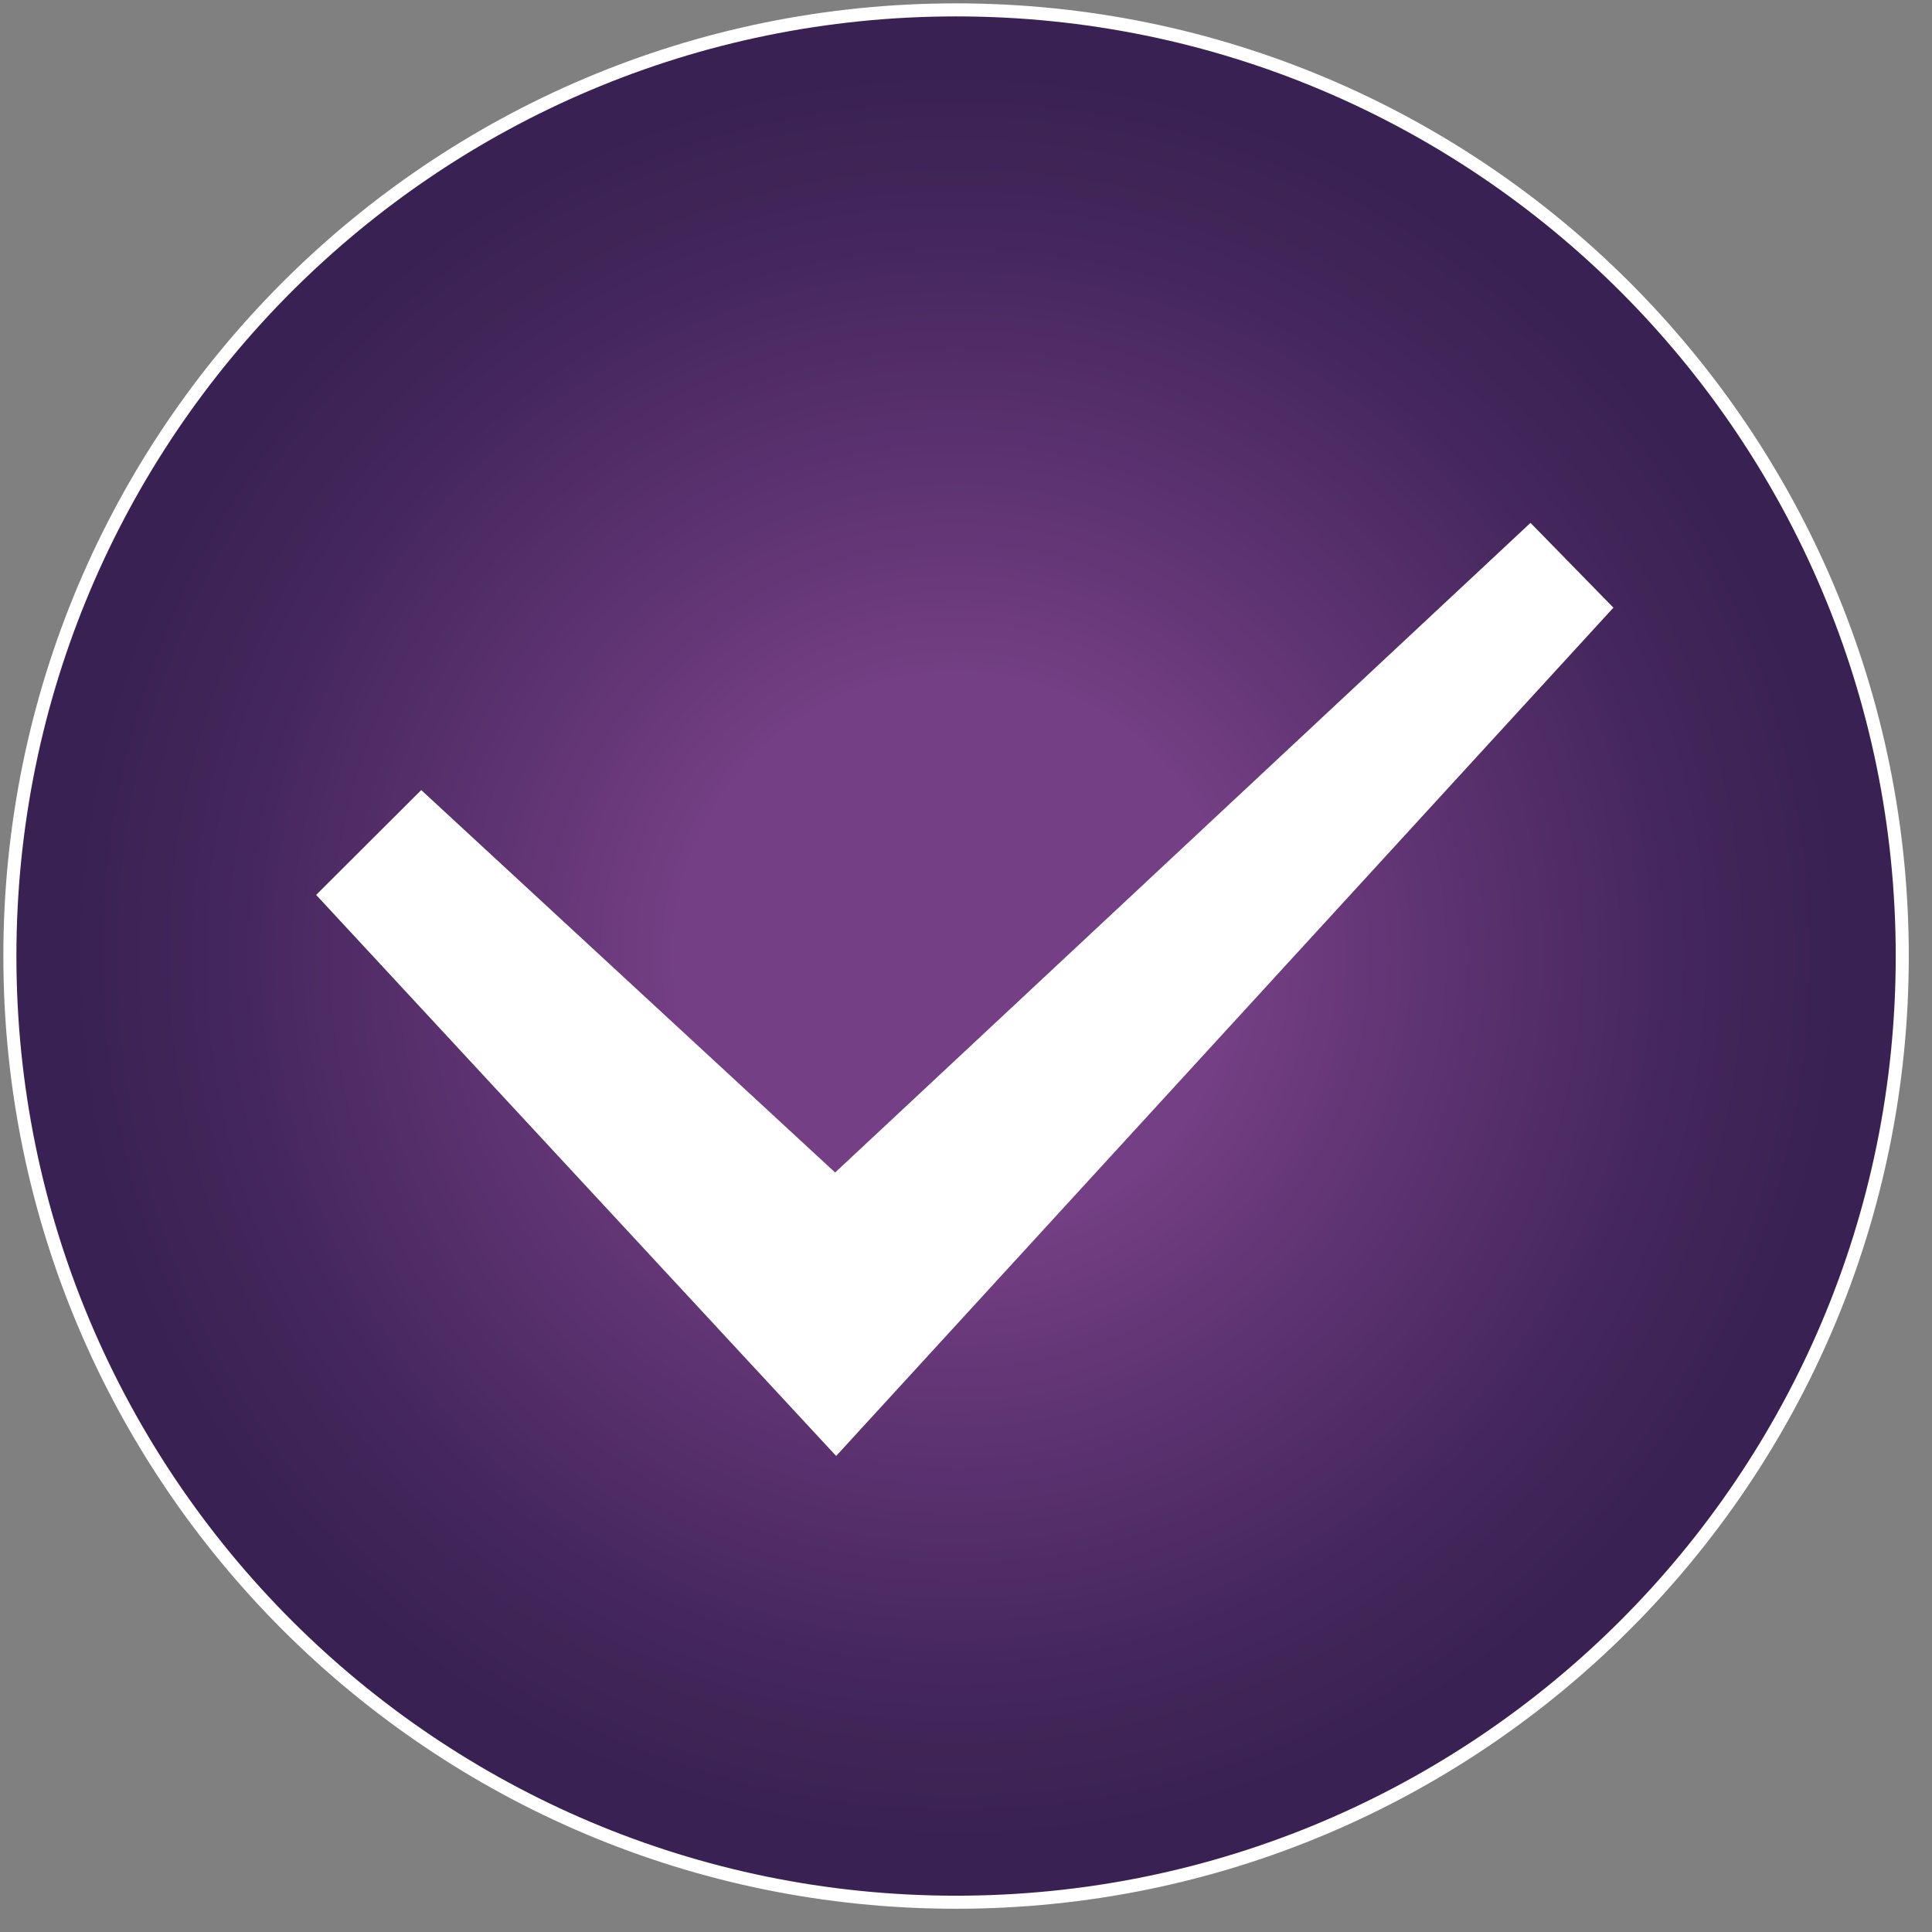
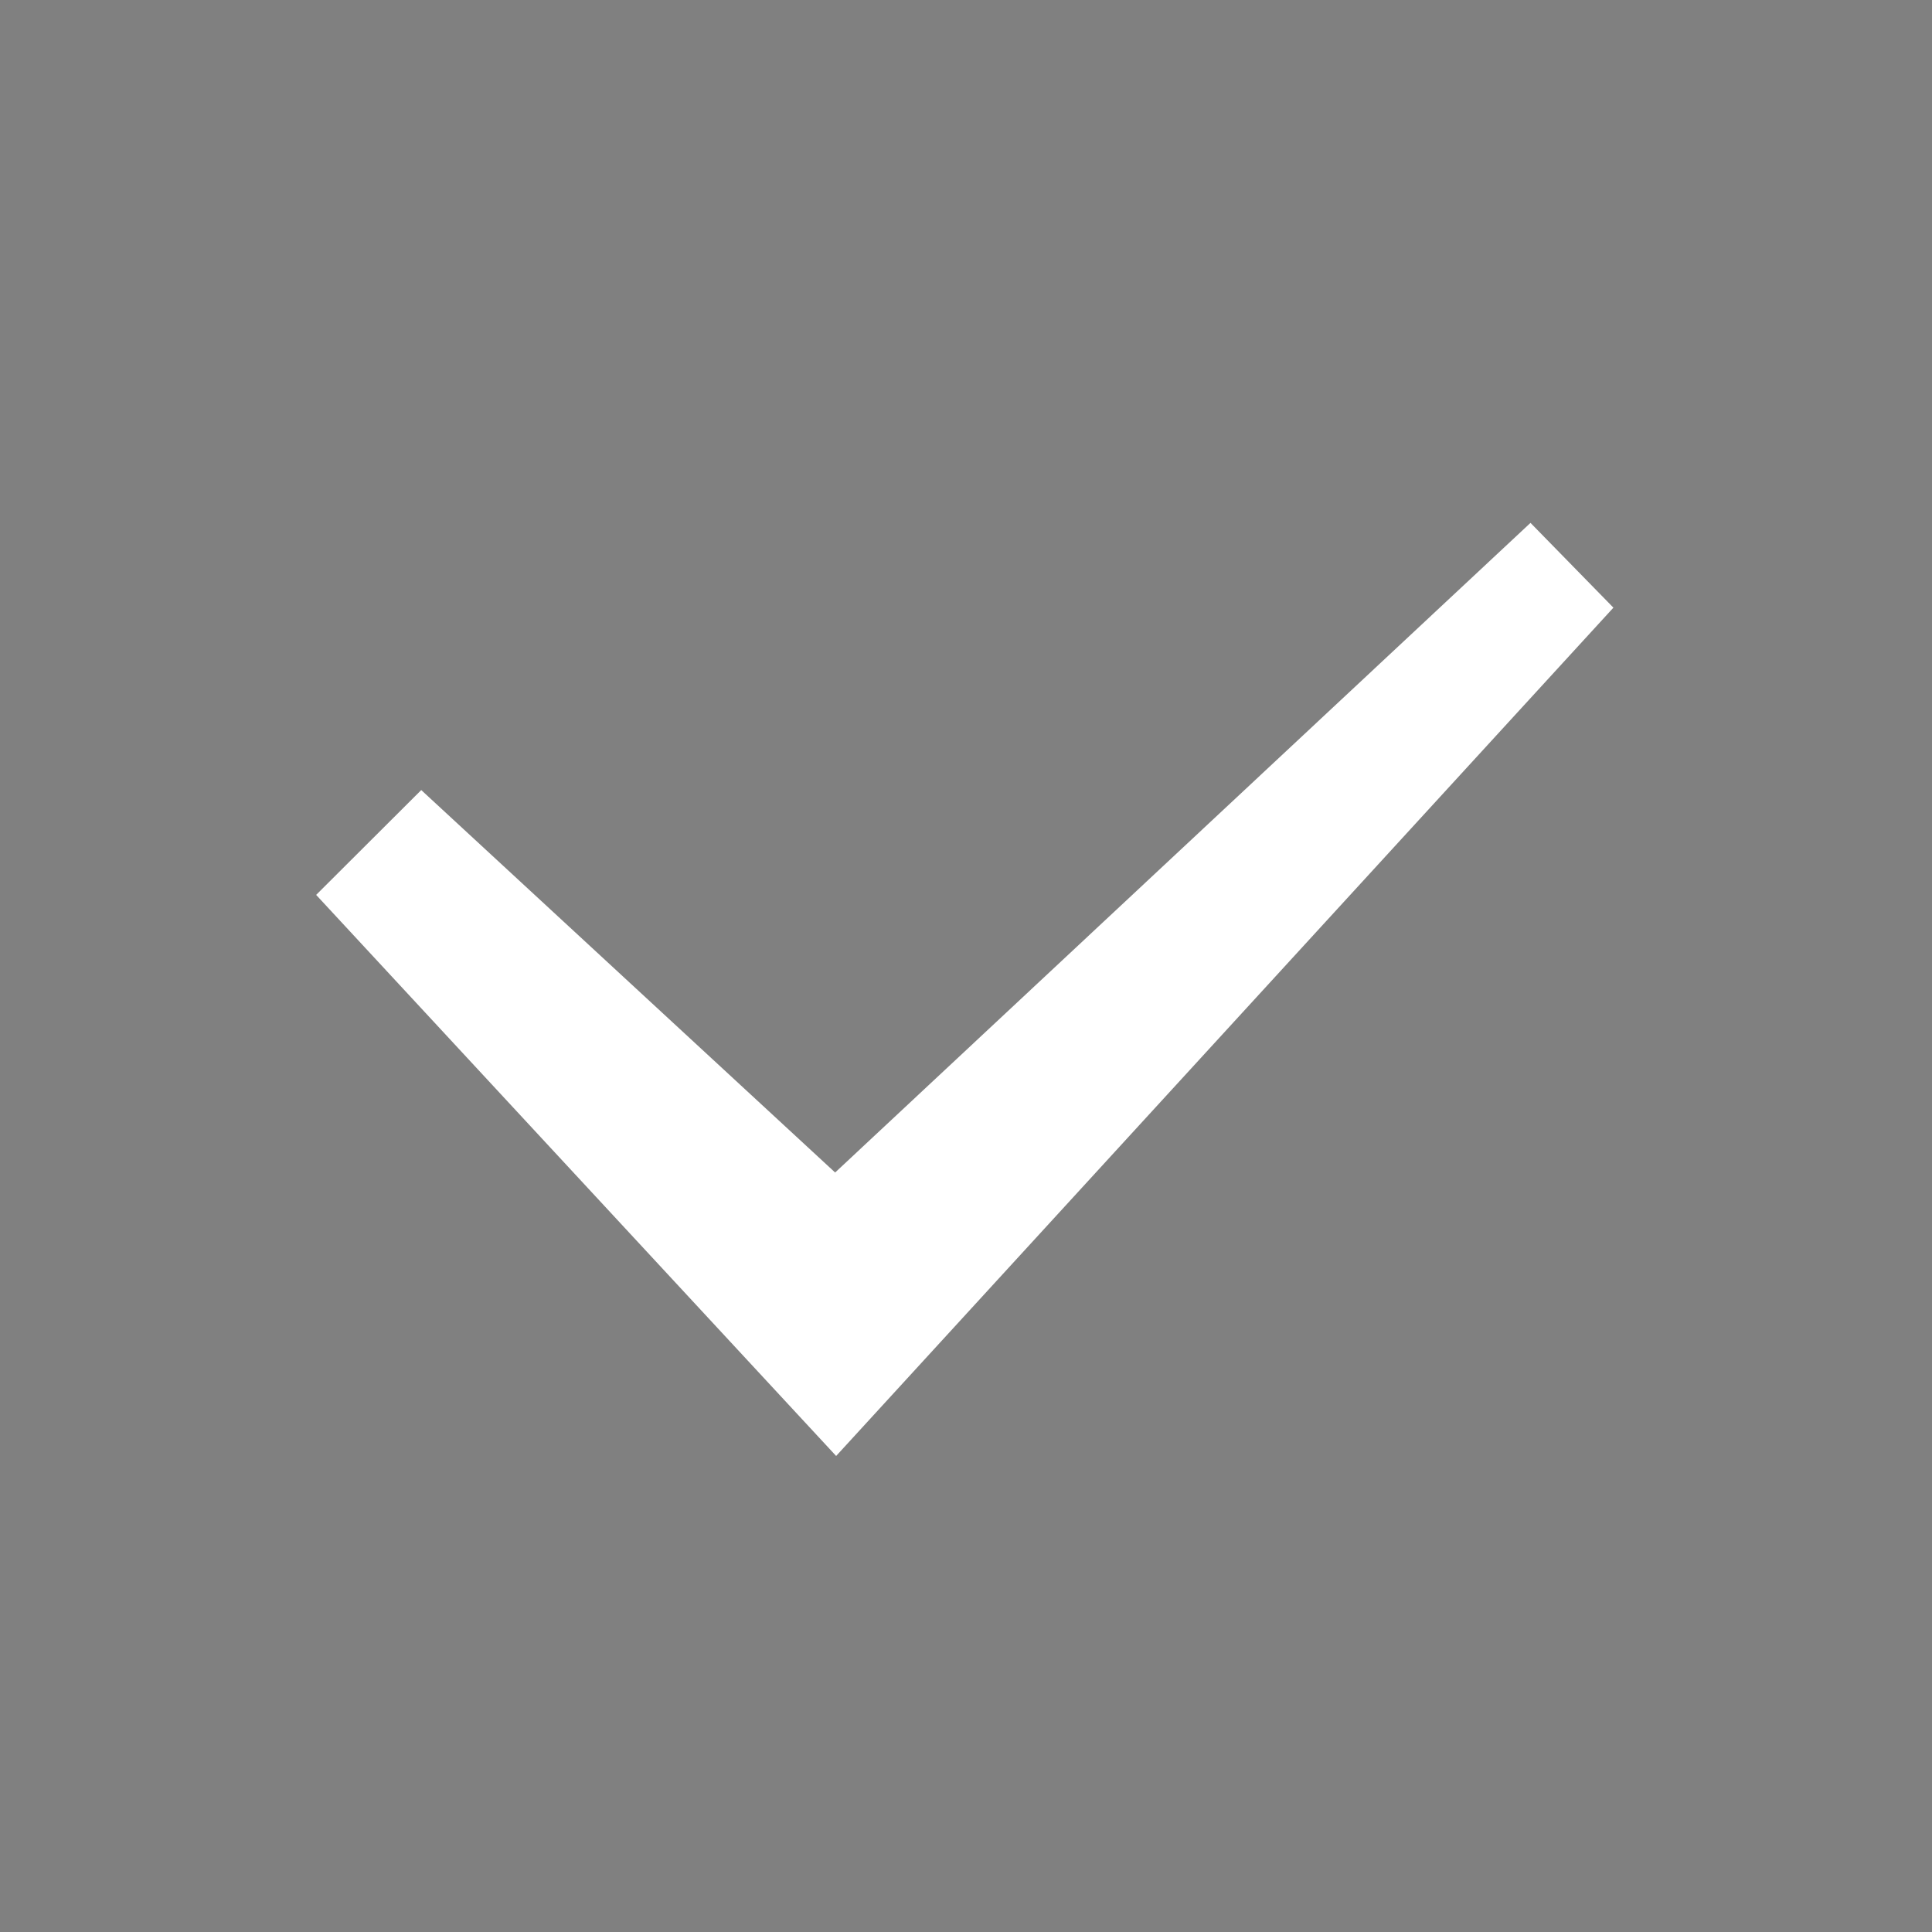
<svg xmlns="http://www.w3.org/2000/svg" width="61" height="61" viewBox="0 0 61 61" fill="none">
  <rect x="0" y="0" width="61" height="61" fill="#808080" stroke="none" />
-   <path d="M30.187 60.06C46.686 60.06 60.061 46.685 60.061 30.186C60.061 13.687 46.686 0.312 30.187 0.312C13.688 0.312 0.312 13.687 0.312 30.186C0.312 46.685 13.688 60.06 30.187 60.06Z" fill="url(#paint0_radial_88_1506)" stroke="white" stroke-width="0.412" stroke-miterlimit="10" />
  <path d="M13.3 24.945C17.623 28.94 21.983 32.968 26.368 37.02C33.697 30.173 41.016 23.336 48.323 16.509C49.2 17.406 50.063 18.289 50.941 19.186C42.799 28.072 34.614 37.005 26.4 45.97C20.912 40.048 15.442 34.145 9.982 28.255C11.09 27.149 12.186 26.057 13.3 24.945Z" fill="white" />
  <defs>
    <radialGradient id="paint0_radial_88_1506" cx="0" cy="0" r="1" gradientUnits="userSpaceOnUse" gradientTransform="translate(30.187 30.186) scale(29.874)">
      <stop stop-color="#743F84" />
      <stop offset="0.3" stop-color="#743F84" />
      <stop offset="0.43" stop-color="#663778" />
      <stop offset="0.76" stop-color="#45275D" />
      <stop offset="0.95" stop-color="#392153" />
      <stop offset="1" stop-color="#392153" />
    </radialGradient>
  </defs>
</svg>